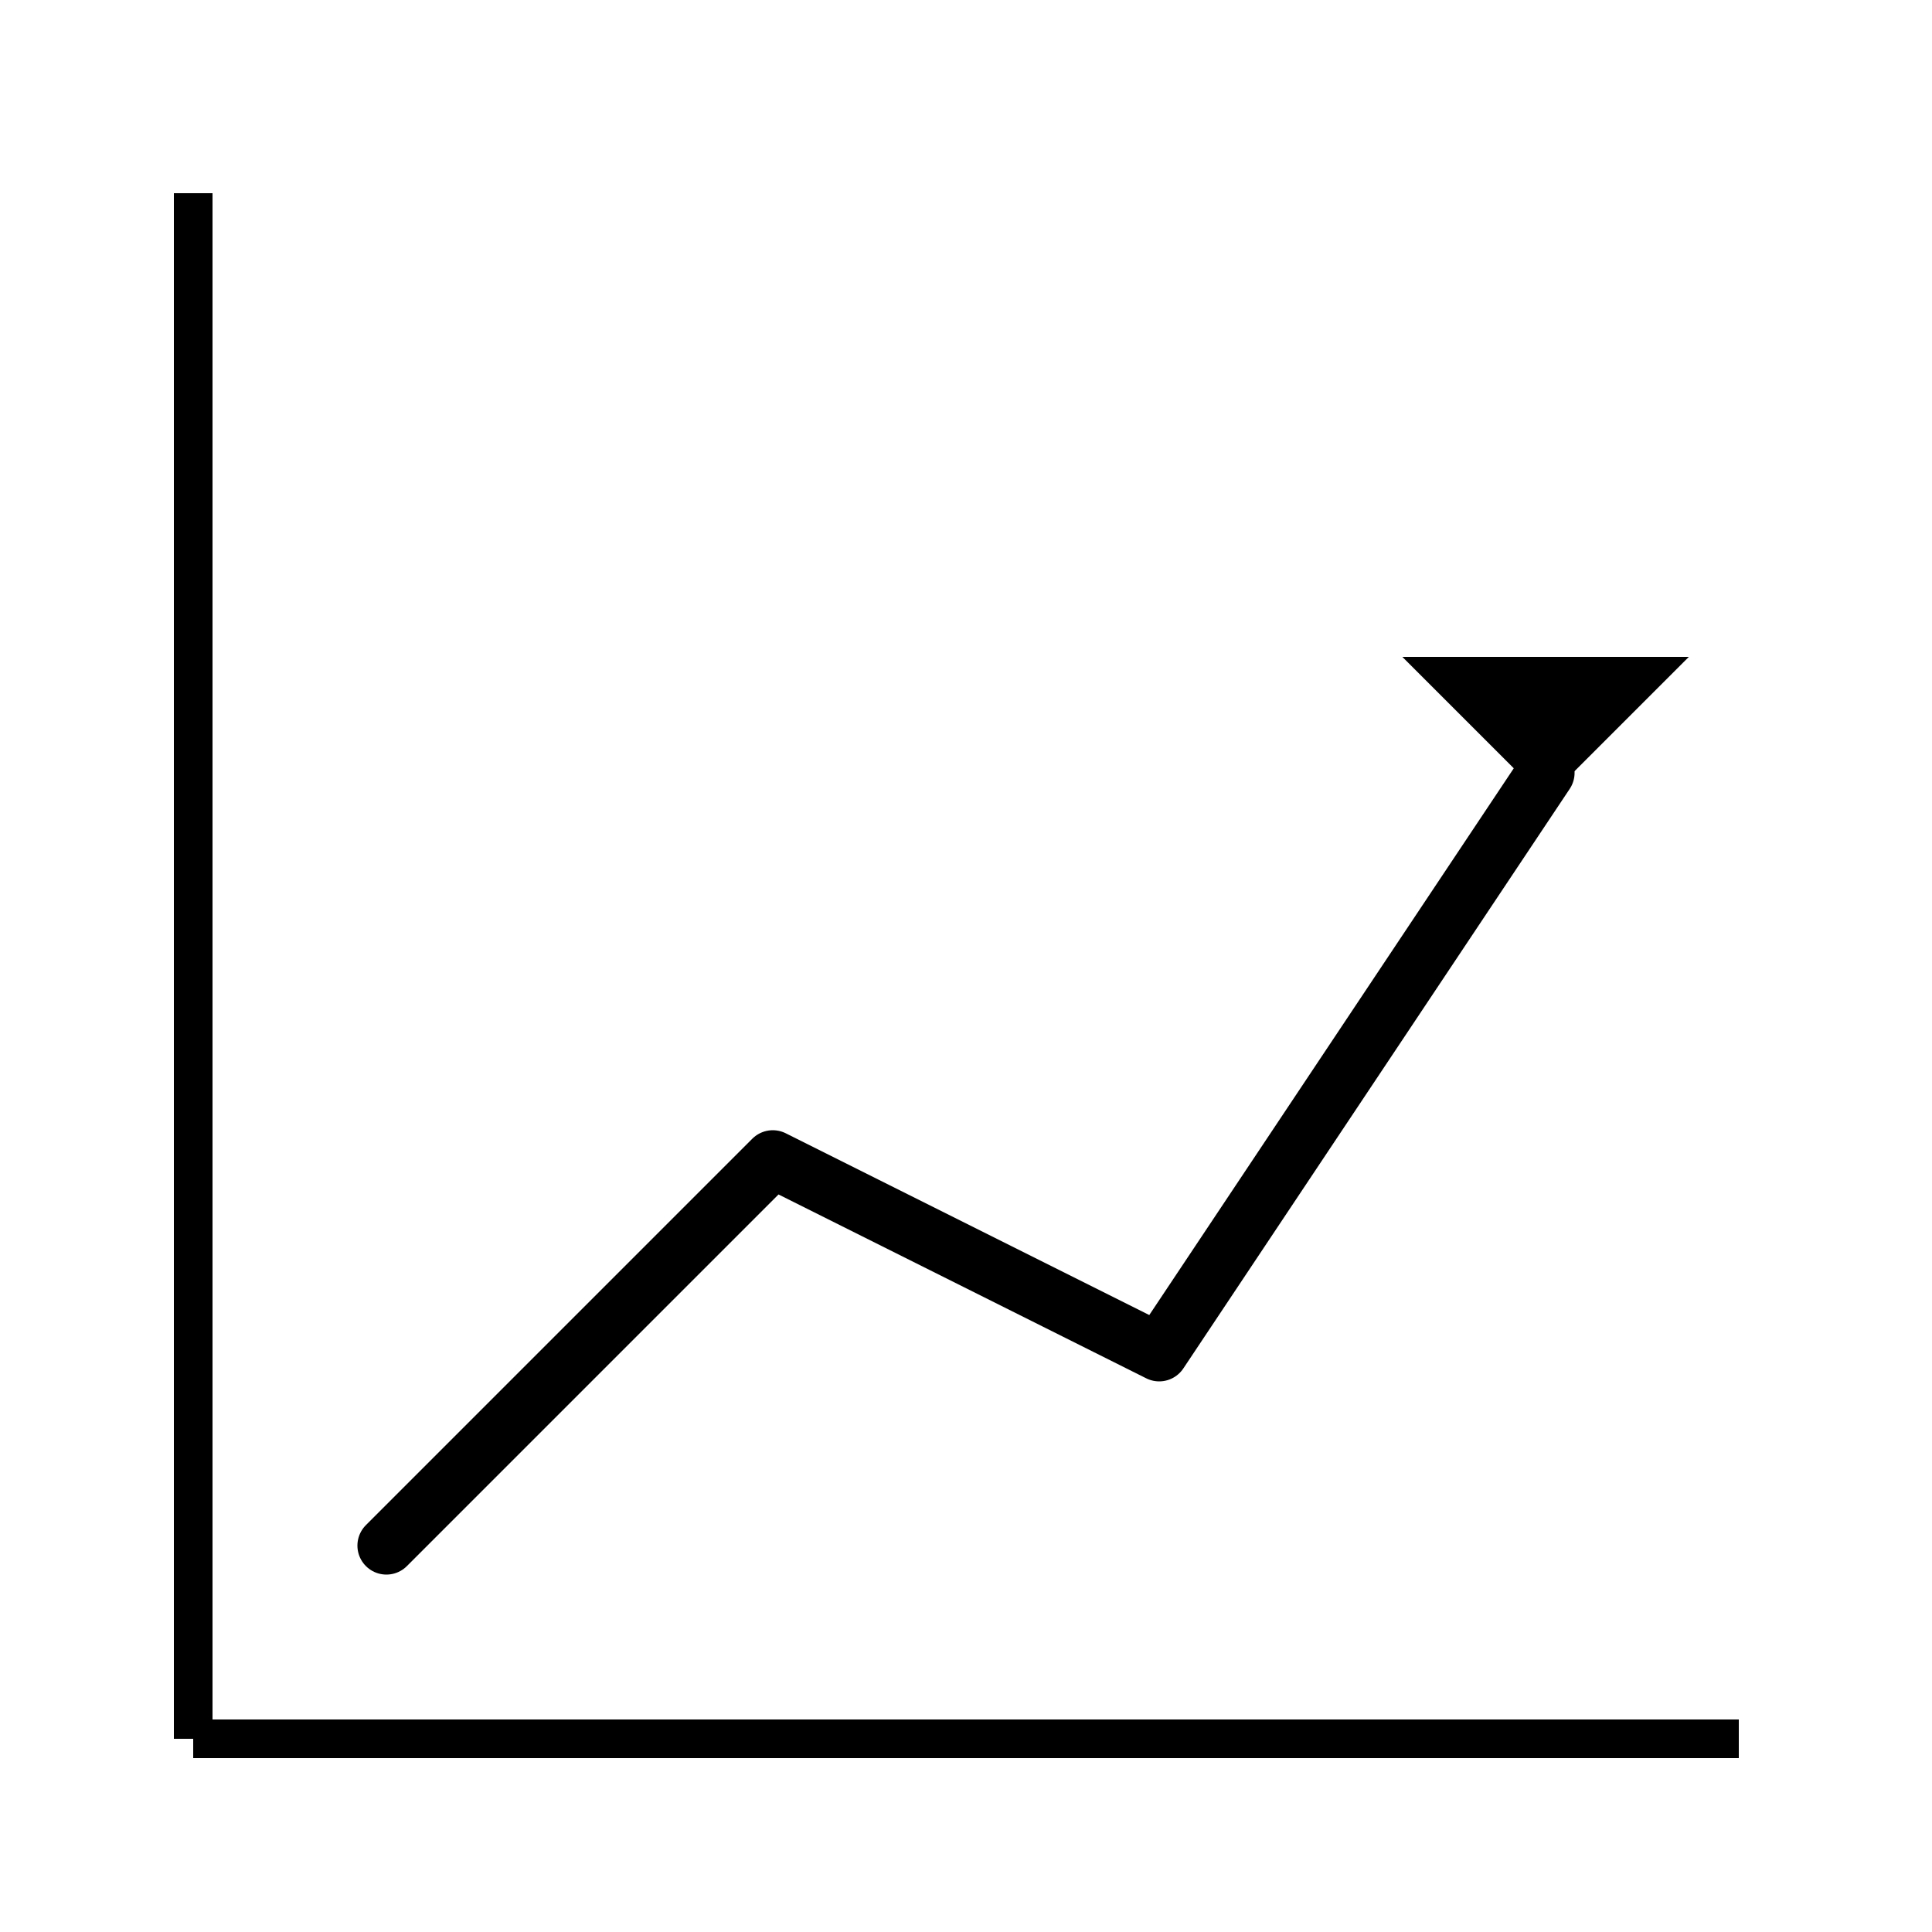
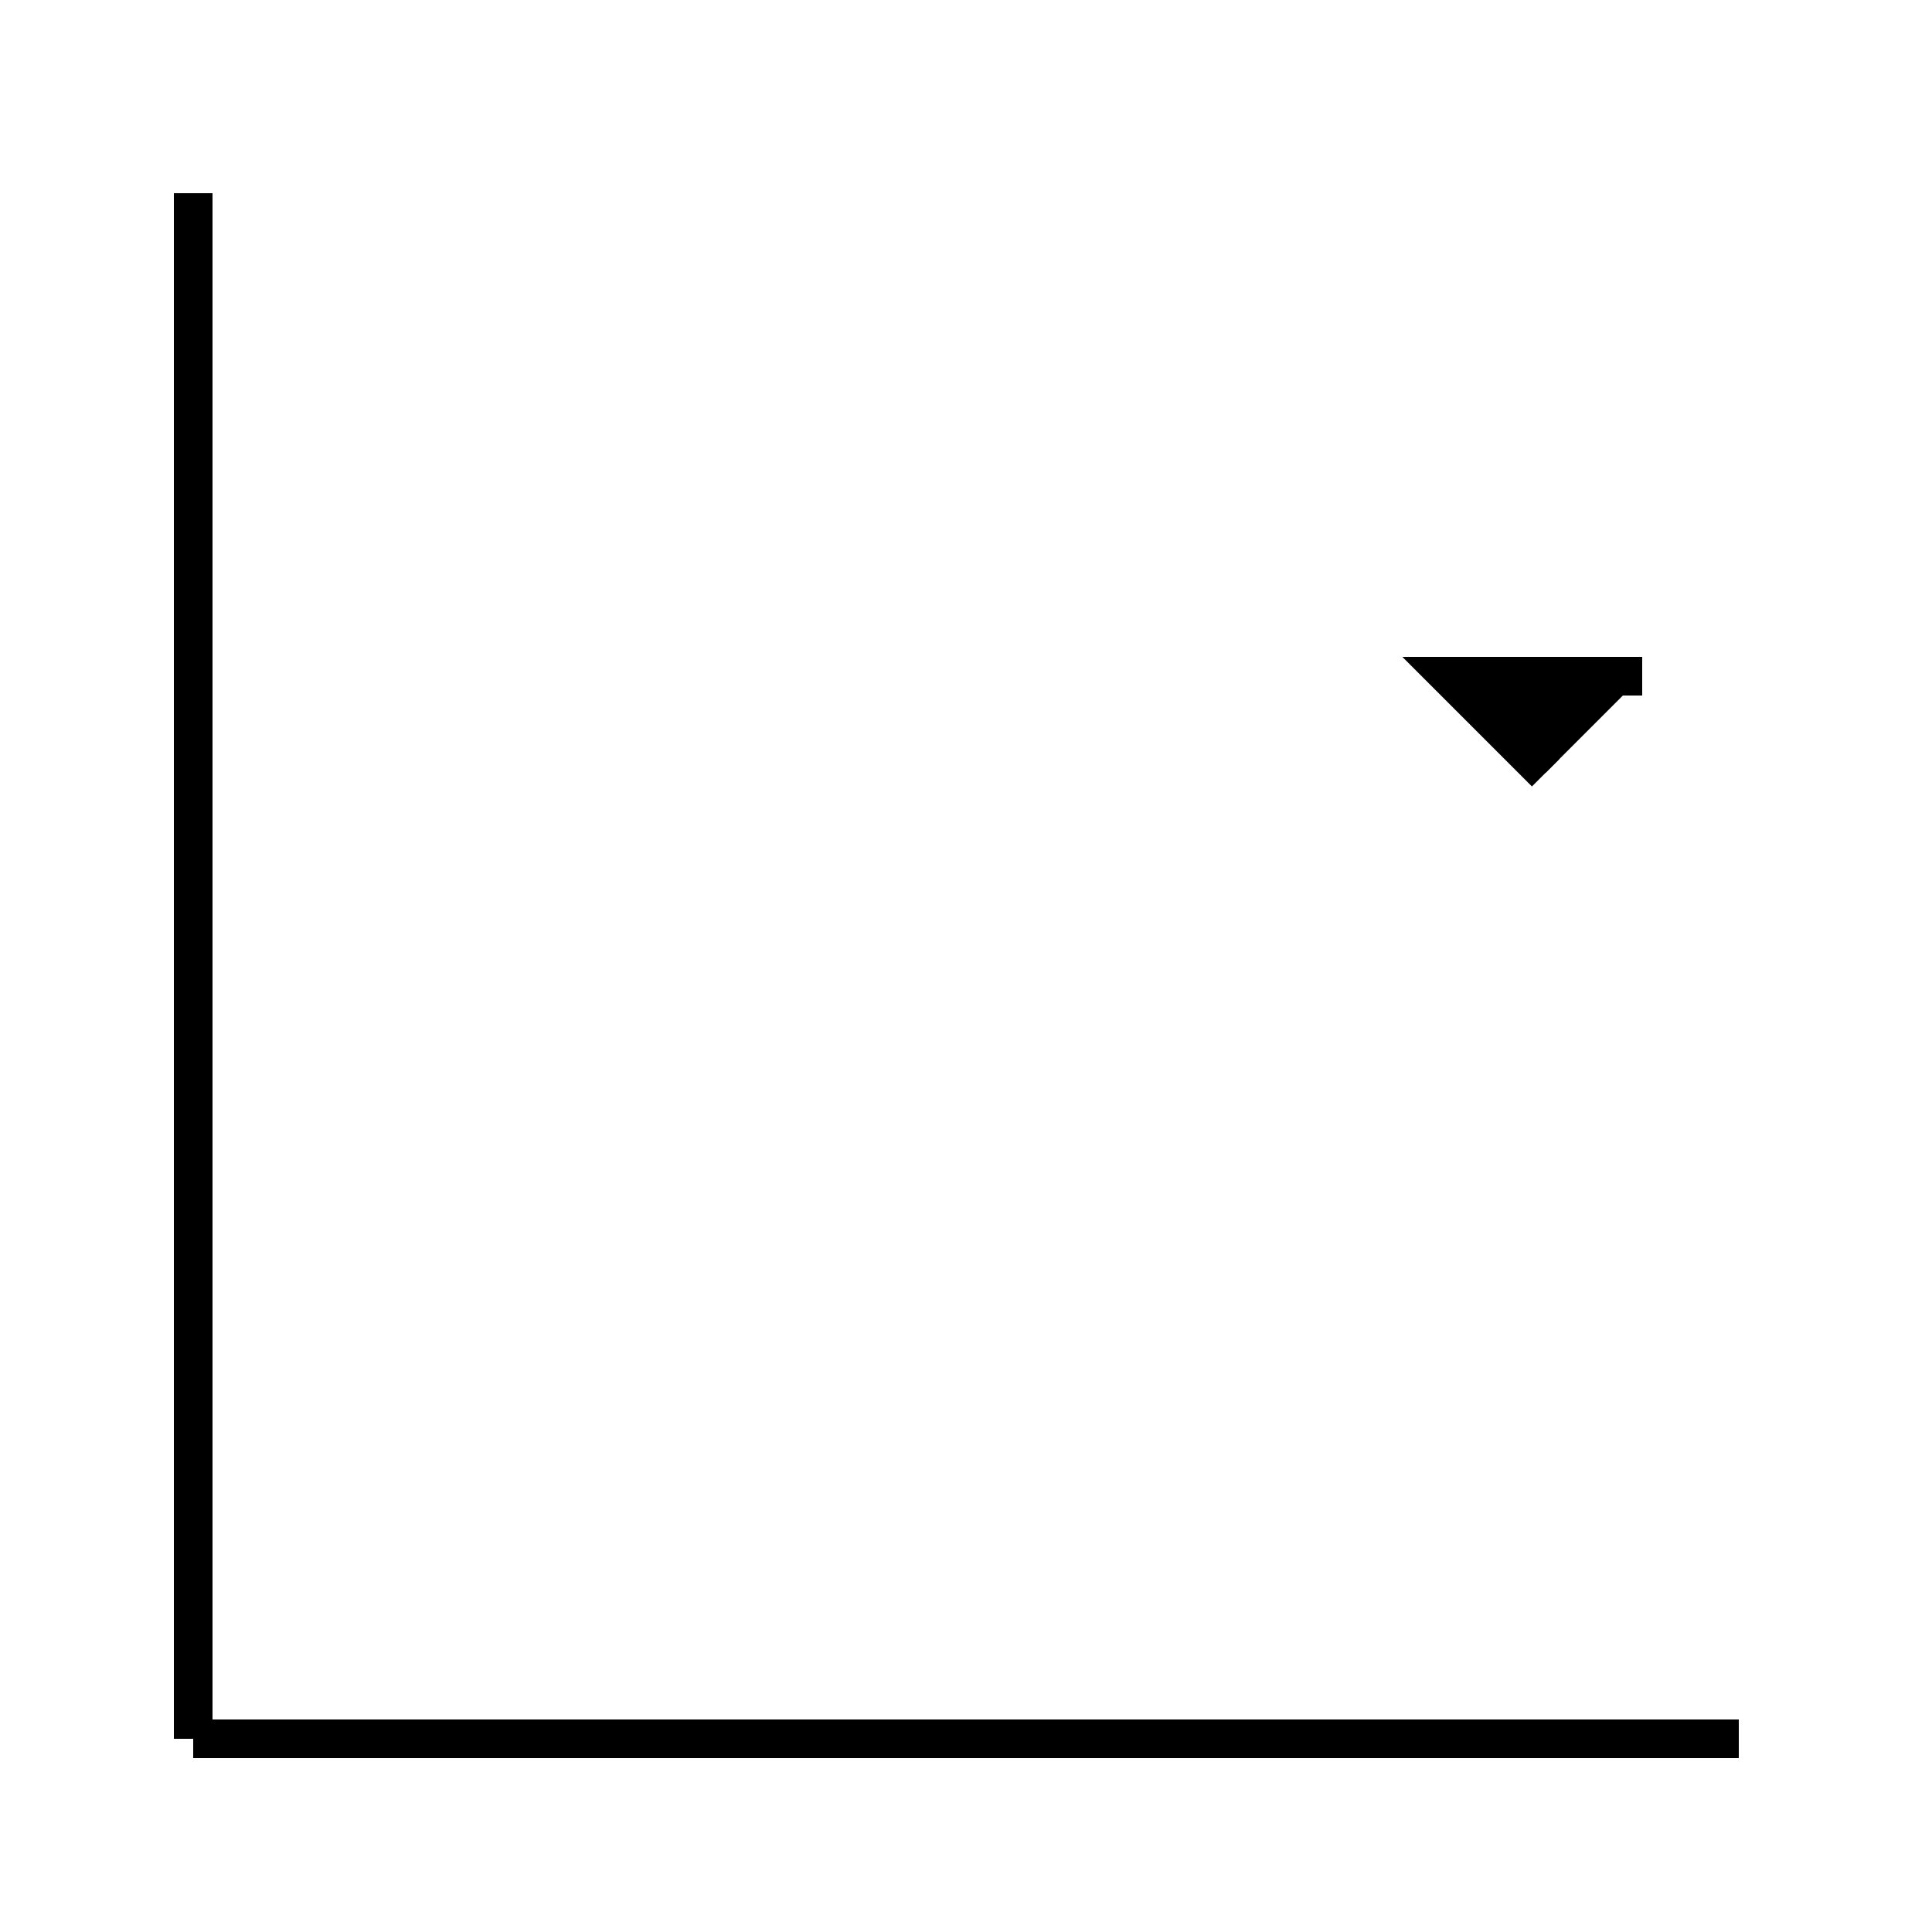
<svg xmlns="http://www.w3.org/2000/svg" width="512" height="512" viewBox="0 0 100 100" font-family="cursive" stroke="black" stroke-width="2" fill="none">
  <line x1="10" y1="90" x2="90" y2="90" />
  <line x1="10" y1="10" x2="10" y2="90" />
-   <polyline points="20,80 40,60 60,70 80,40" stroke-width="3" stroke-linejoin="round" stroke-linecap="round" />
-   <path d="M80,40 L75,35 L85,35 Z" fill="black" />
+   <path d="M80,40 L75,35 L85,35 " fill="black" />
</svg>